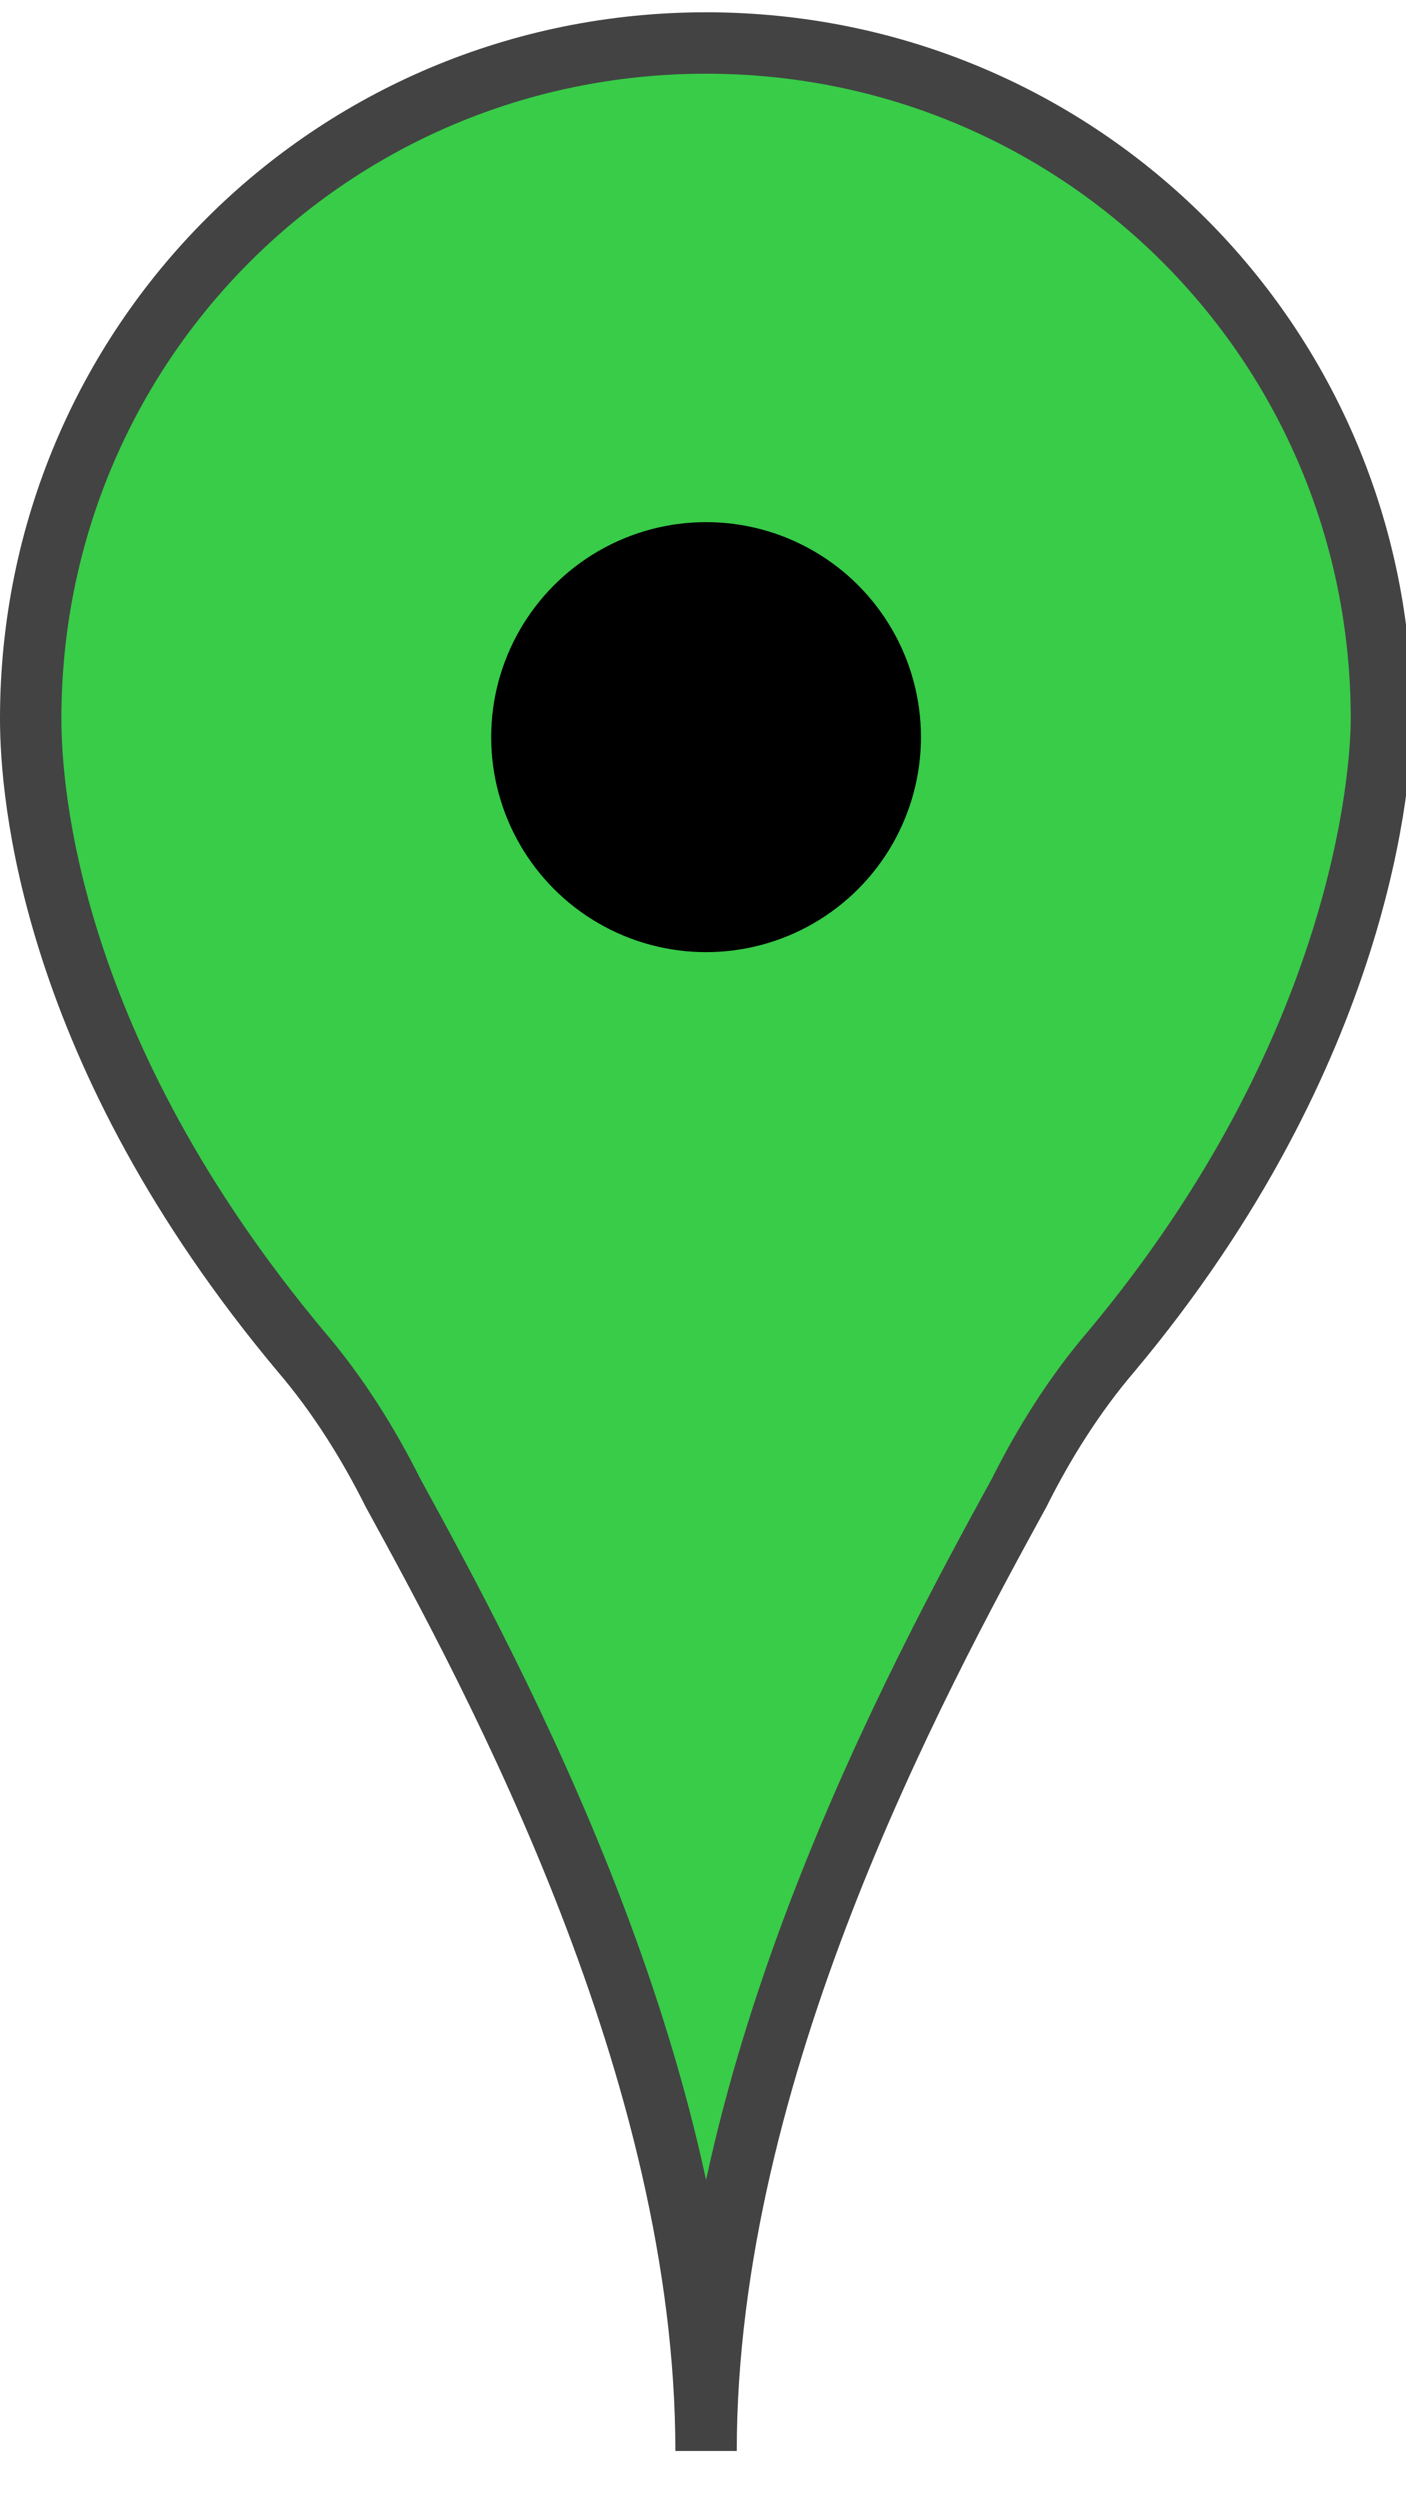
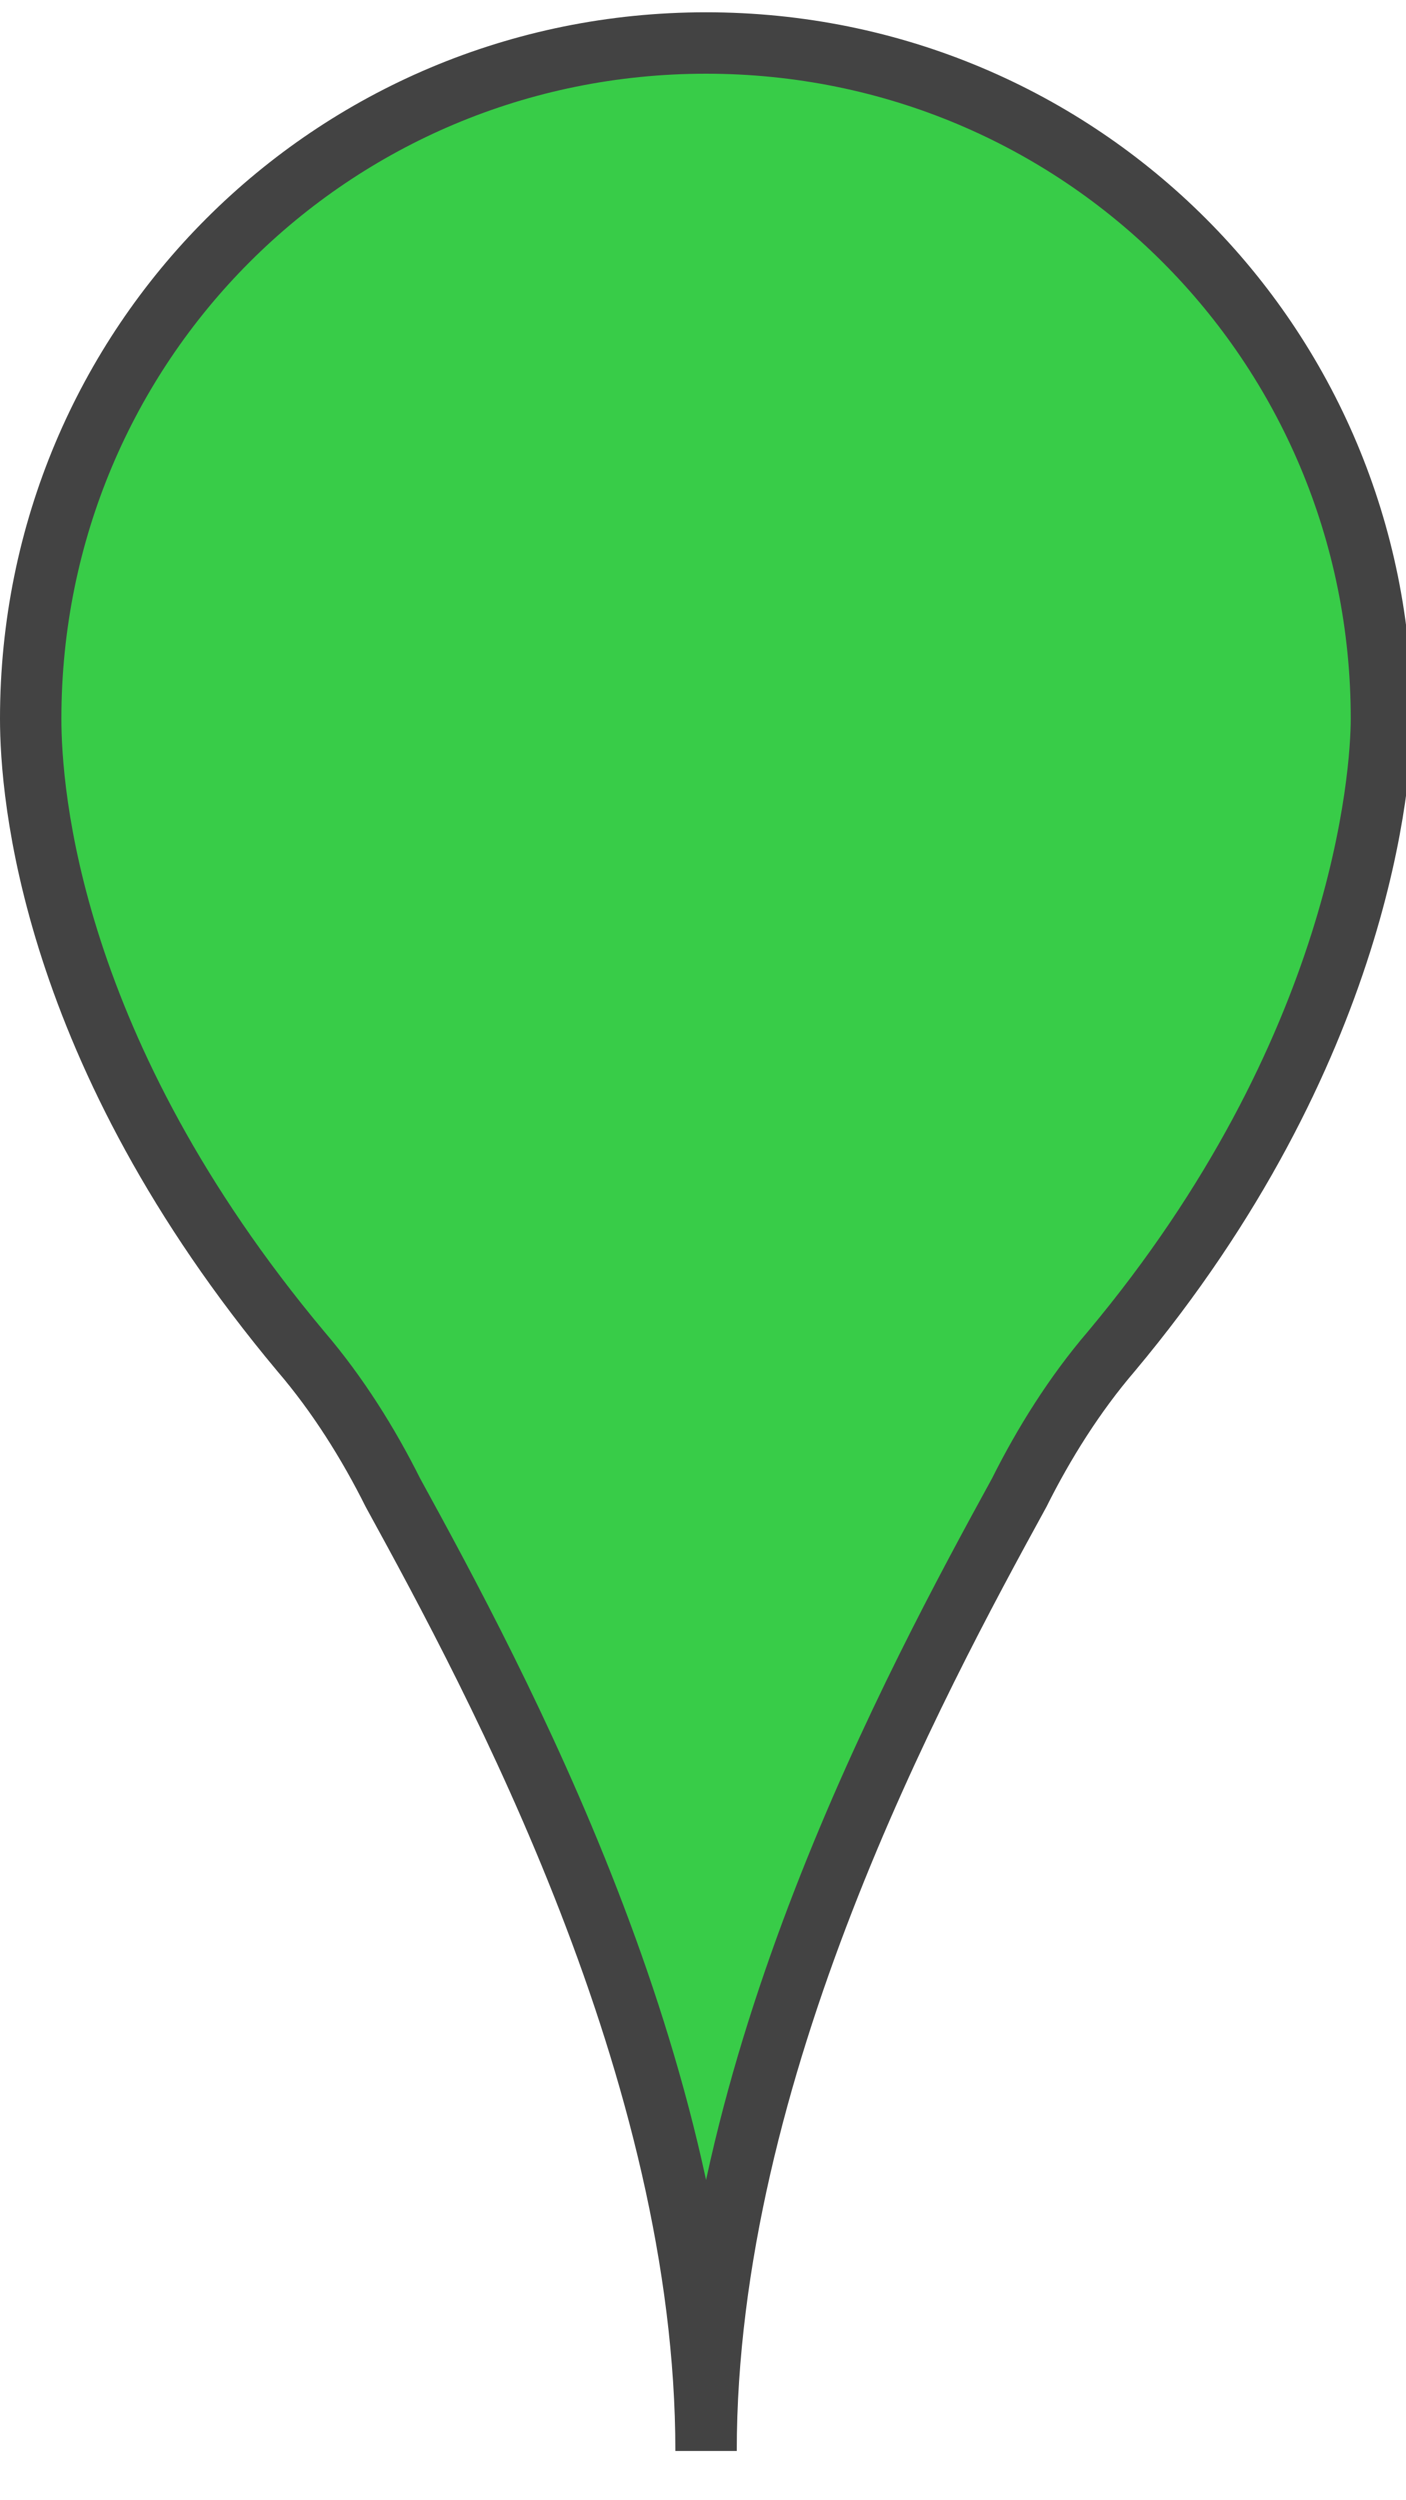
<svg xmlns="http://www.w3.org/2000/svg" version="1.1" id="Layer_1" x="0px" y="0px" viewBox="0 0 22.9 40.7" style="enable-background:new 0 0 22.9 40.7;" xml:space="preserve">
  <style type="text/css">
	.st0{fill:#C54D58;stroke:#434343;stroke-linecap:round;stroke-linejoin:round;stroke-miterlimit:10;}
	.st1{fill:#5786F8;stroke:#434343;stroke-miterlimit:10;}
	.st2{fill:#FC9827;stroke:#434343;stroke-miterlimit:10;}
	.st3{fill:#38CC48;stroke:#434343;stroke-miterlimit:10;}
	.st4{fill:#7B4DF8;stroke:#434343;stroke-miterlimit:10;}
</style>
  <g>
    <path class="st3" d="M22.5,11.7c0-6.1-4.9-11-11-11s-11,4.9-11,11c0,1.2,0.3,5.4,4.4,10.3c0.6,0.7,1.1,1.5,1.5,2.3   c1.7,3.1,5.1,9.4,5.1,15.6c0-6.2,3.4-12.5,5.1-15.6c0.4-0.8,0.9-1.6,1.5-2.3C22.2,17.1,22.5,12.6,22.5,11.7z" />
-     <ellipse cx="11.5" cy="12" rx="3.5" ry="3.5" />
  </g>
</svg>